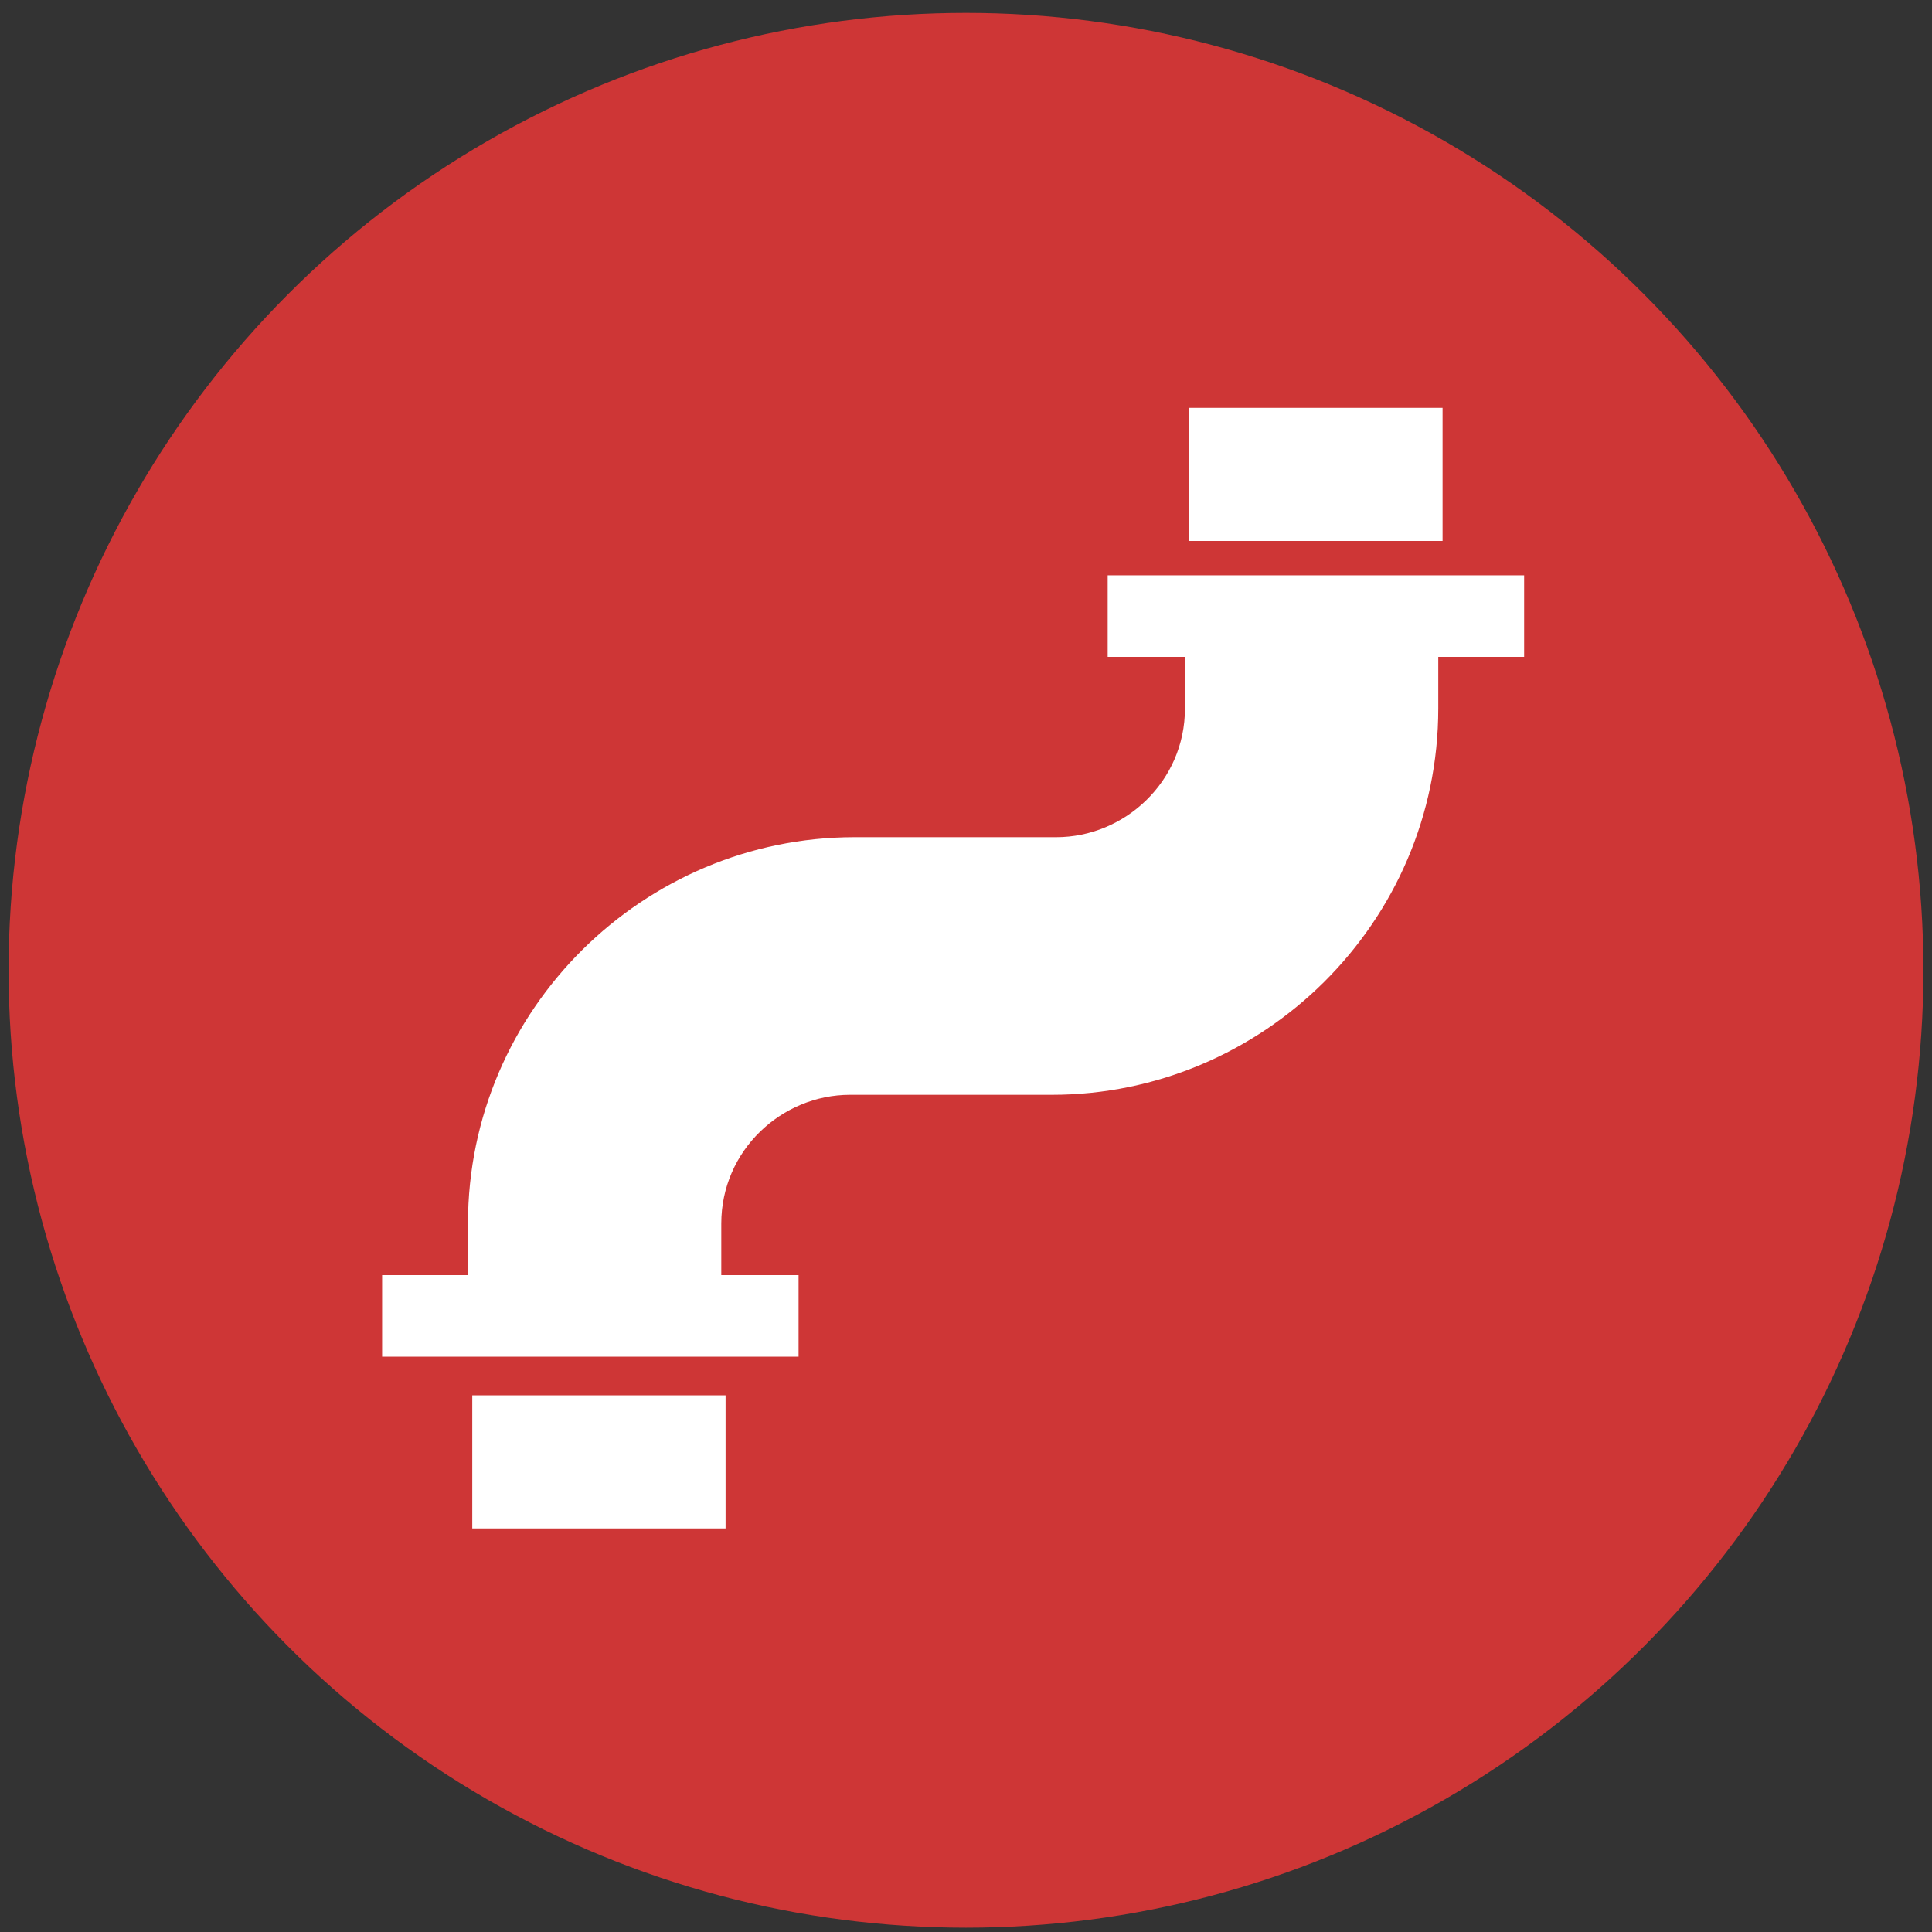
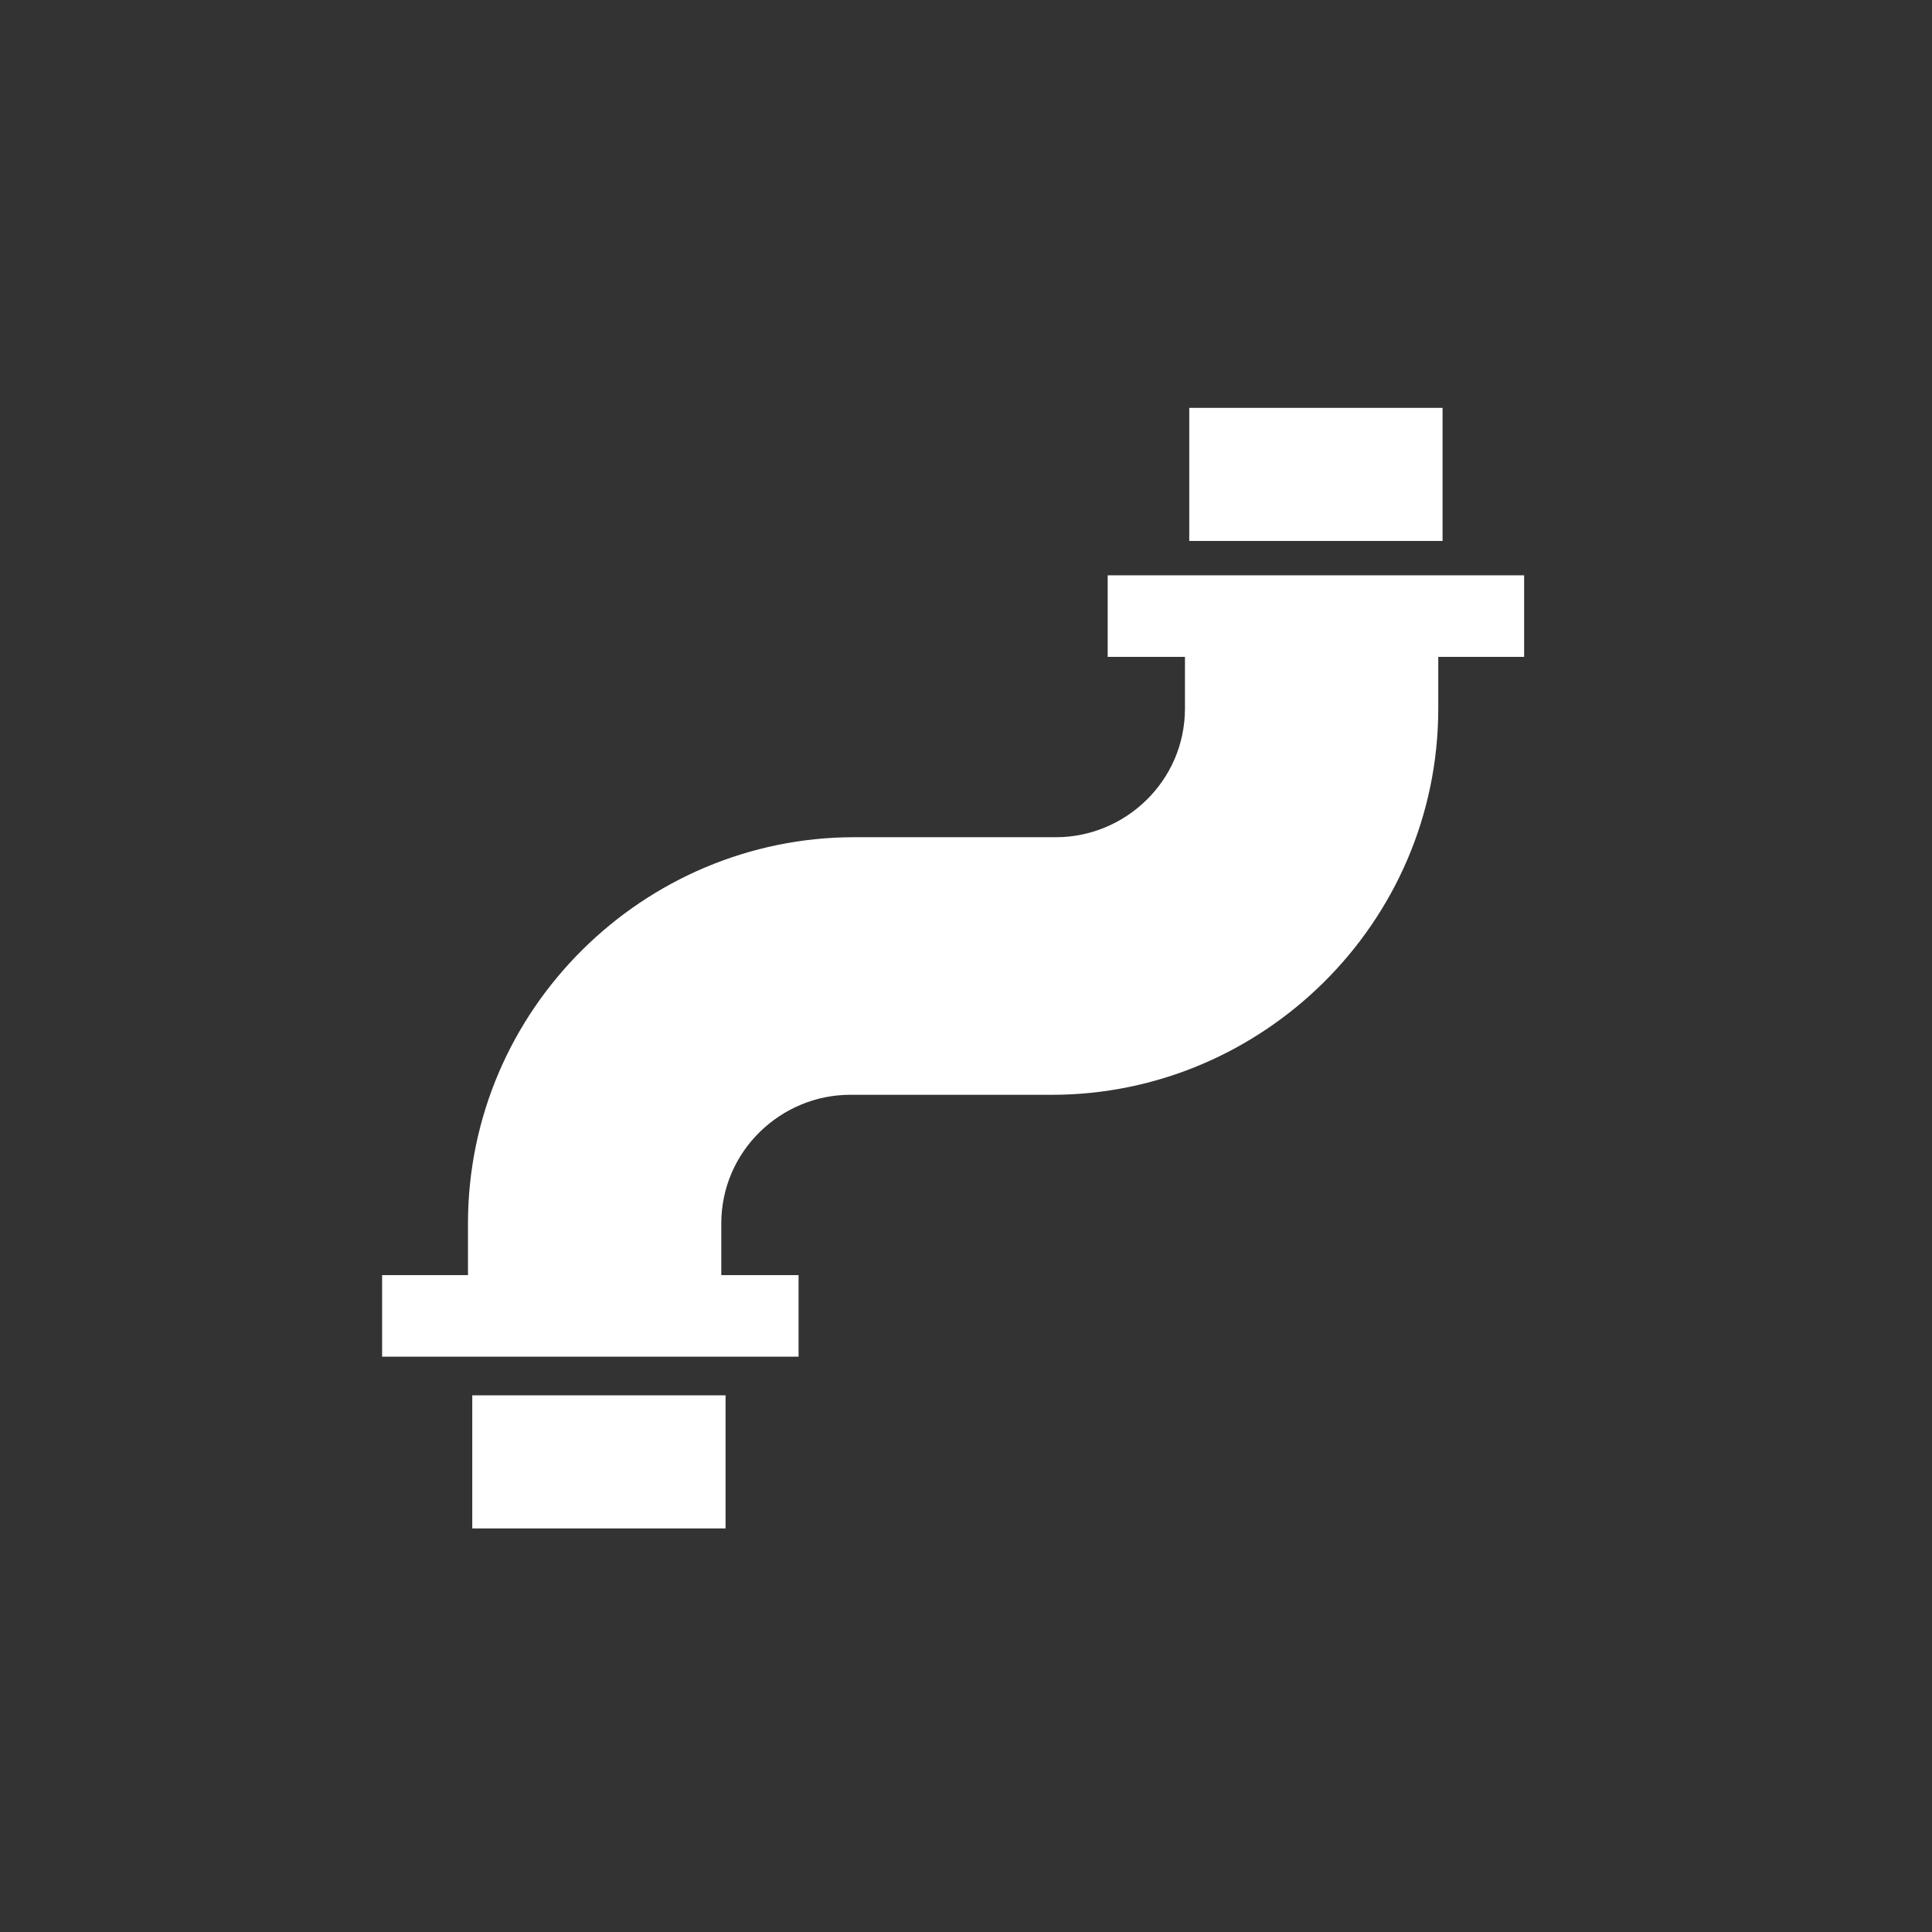
<svg xmlns="http://www.w3.org/2000/svg" id="Layer_1" version="1.1" viewBox="0 0 45 45">
  <rect x="0" y="0" width="45" height="45" fill="#333333" stroke="none" />
  <defs>
    <style> .st0 { fill: #fff; } .st1 { fill: #ce3636; } </style>
  </defs>
-   <circle class="st1" cx="22.5" cy="22.6" r="22.3" />
  <path class="st0" d="M25.8,13.4v1.9h1.8v1.2c0,1.7-1.4,3-3,3h-4.7c-4.9,0-9,4-9,9v1.2h-2v1.9h9.7v-1.9h-1.8v-1.2c0-1.7,1.4-3,3-3h4.7c4.9,0,9-4,9-9v-1.2h2v-1.9s-9.7,0-9.7,0Z" />
  <rect class="st0" x="27.7" y="9.5" width="5.9" height="3.1" />
  <rect class="st0" x="11" y="32.5" width="5.9" height="3.1" />
</svg>